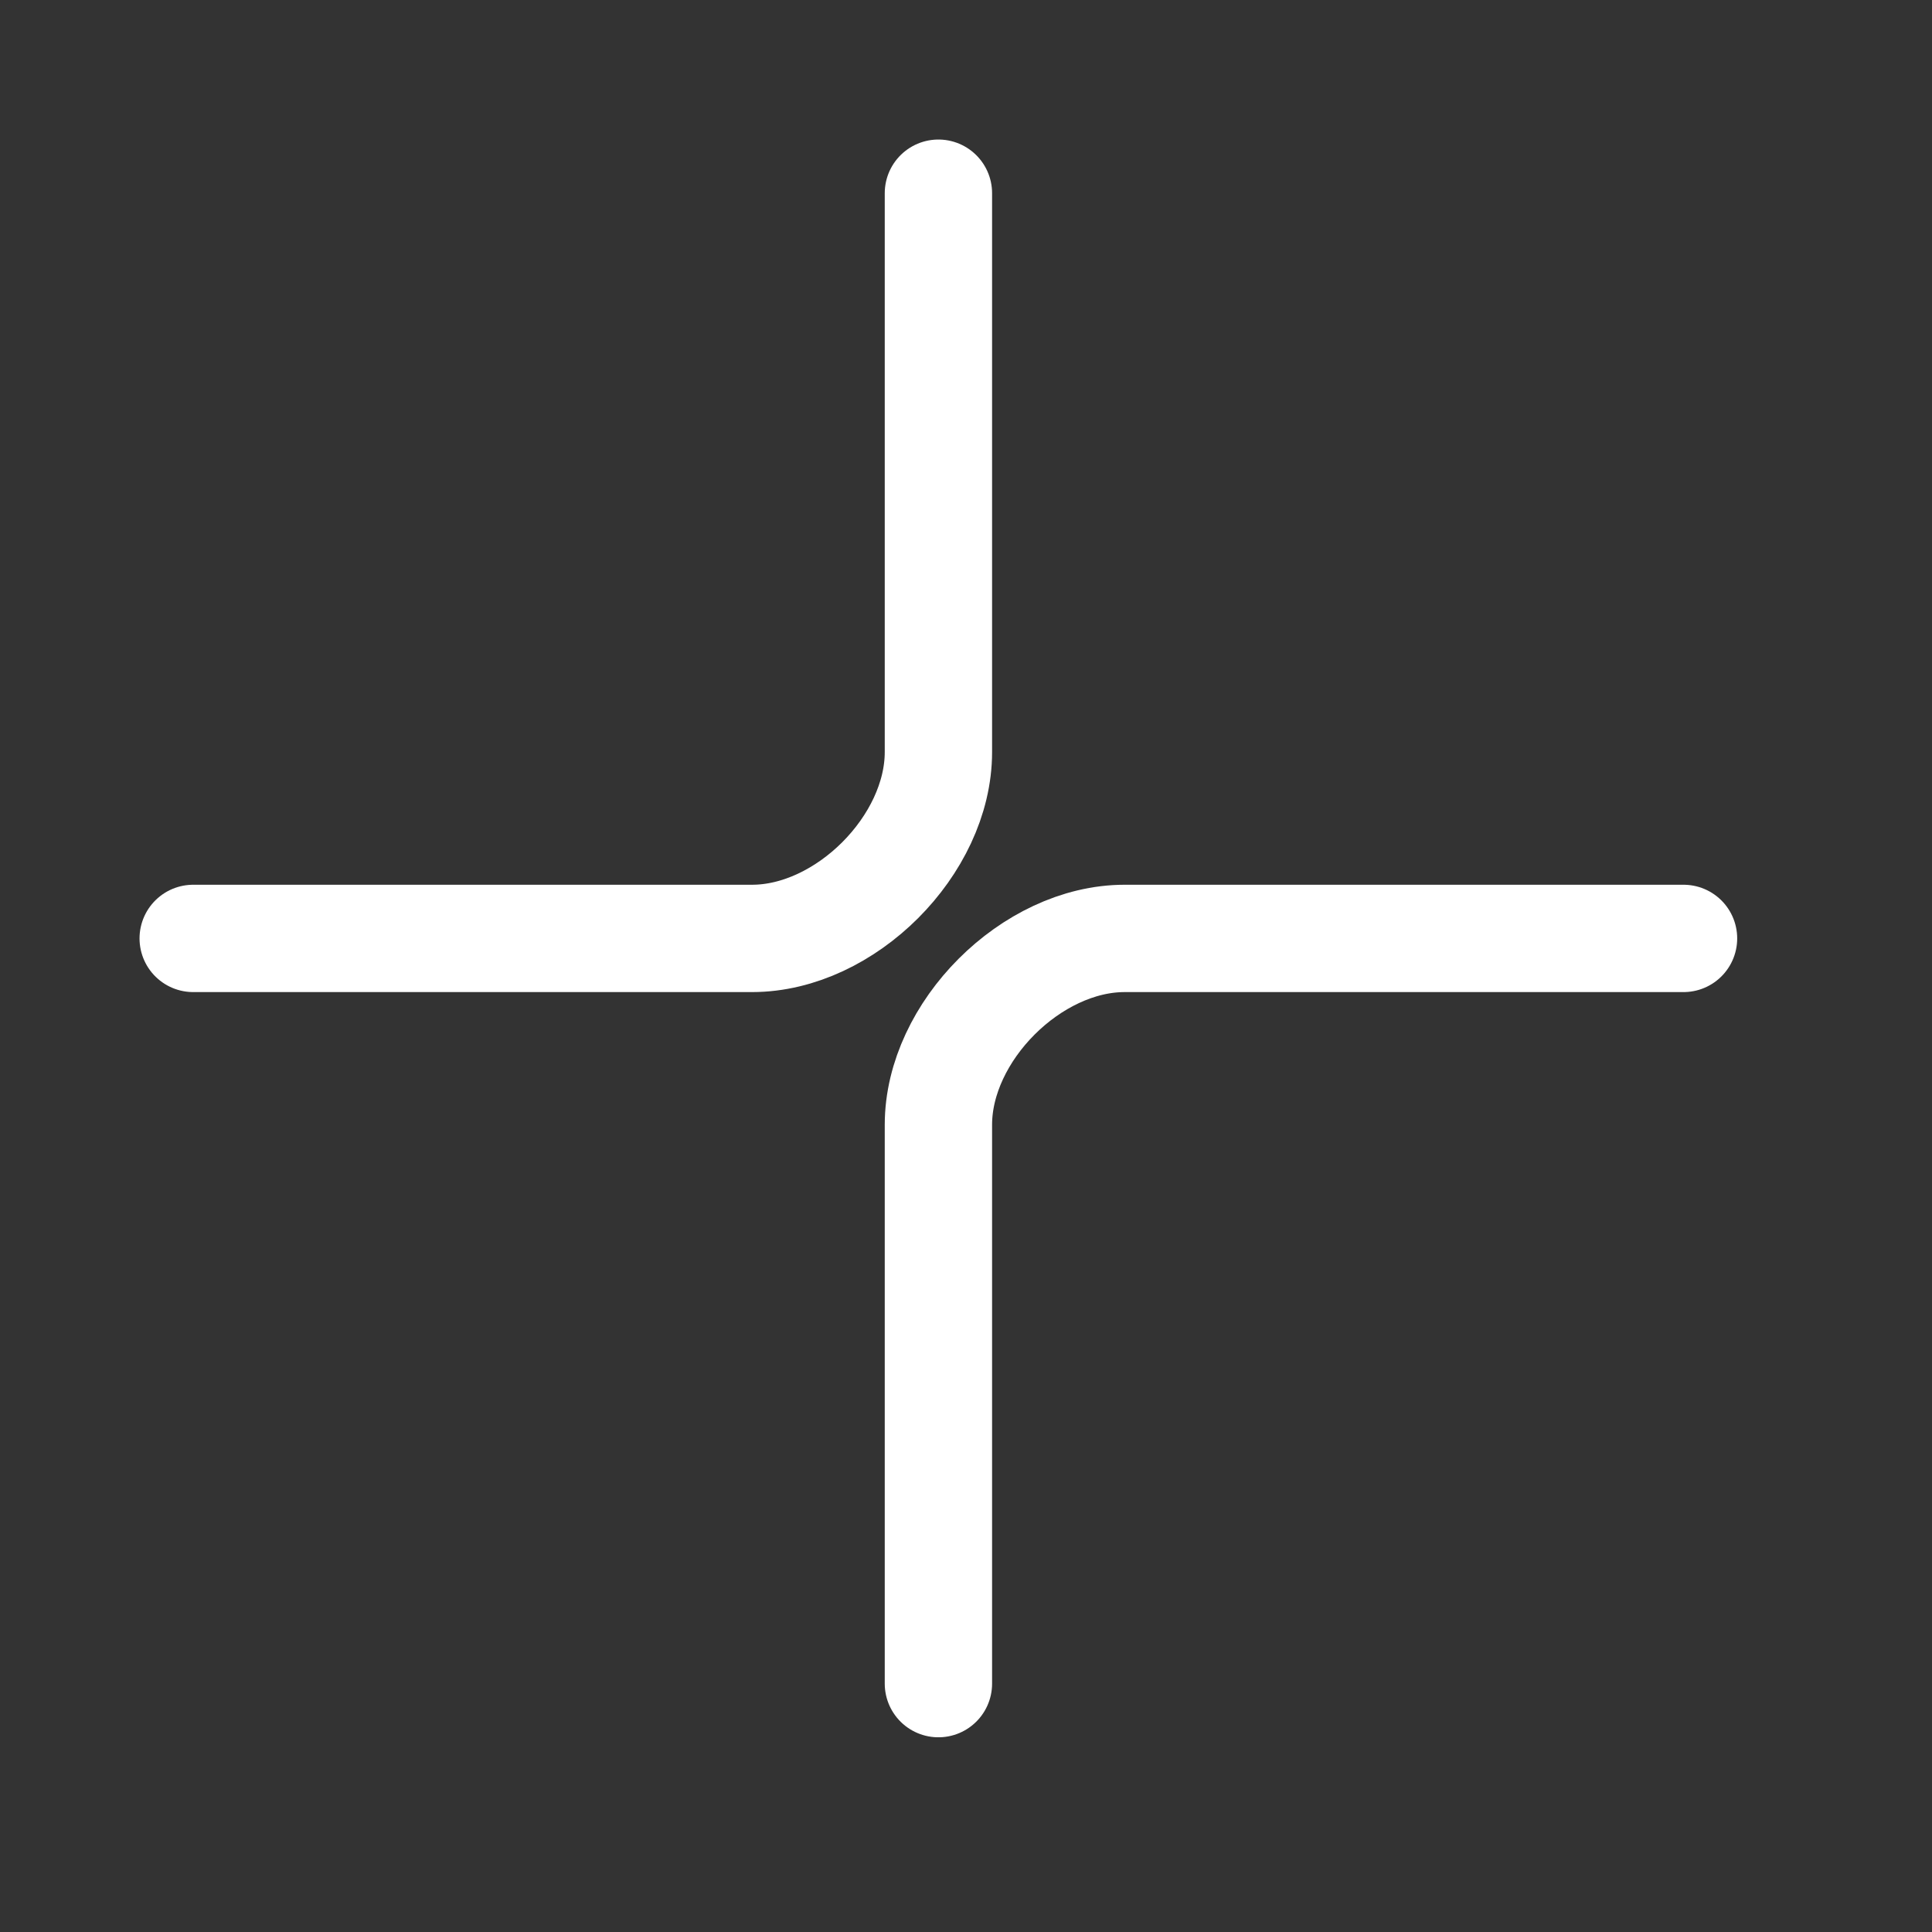
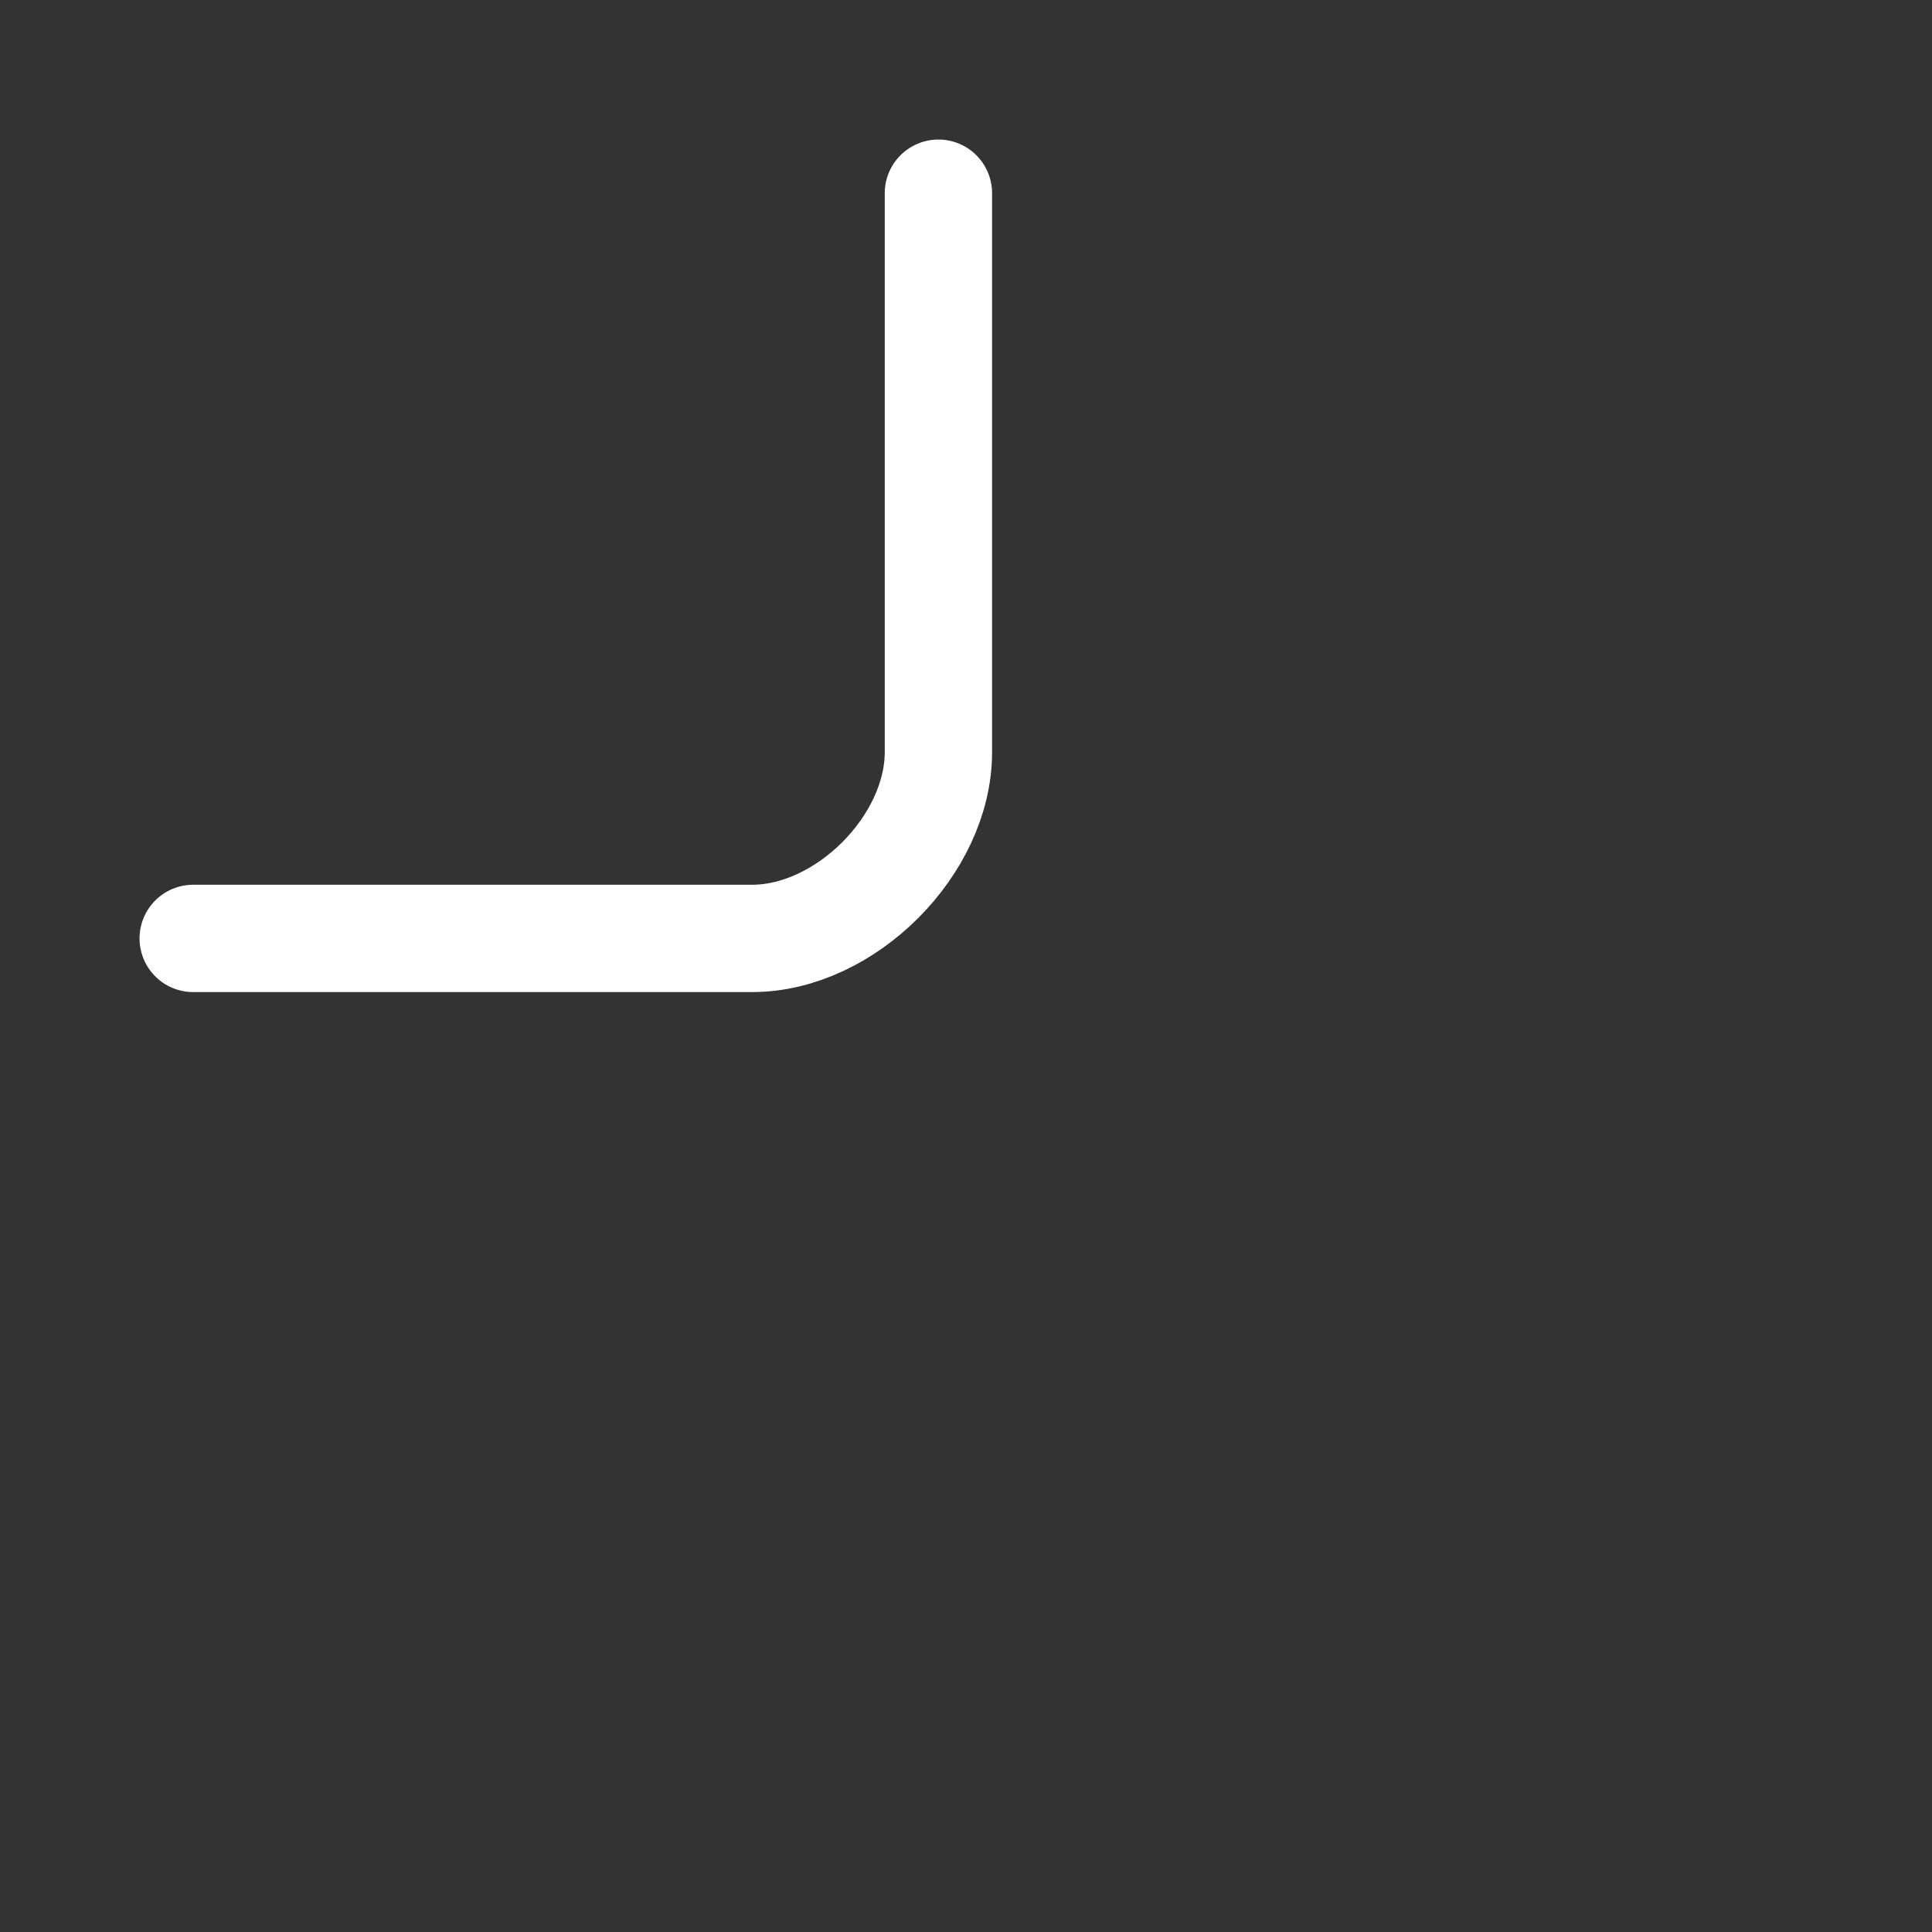
<svg xmlns="http://www.w3.org/2000/svg" width="18" height="18" viewBox="0 0 18 18" fill="none">
  <rect x="0" y="0" width="18" height="18" fill="#333333" stroke="none" />
-   <path d="M15.685 8.743C15.685 8.743 11.346 8.743 10.478 8.743C9.611 8.743 8.743 9.611 8.743 10.479C8.743 11.346 8.743 15.686 8.743 15.686" stroke="white" stroke-linecap="round" stroke-linejoin="round" />
  <path d="M8.743 1.8C8.743 1.8 8.743 6.139 8.743 7.007C8.743 7.875 7.875 8.743 7.007 8.743C6.139 8.743 1.8 8.743 1.8 8.743" stroke="white" stroke-linecap="round" stroke-linejoin="round" />
</svg>